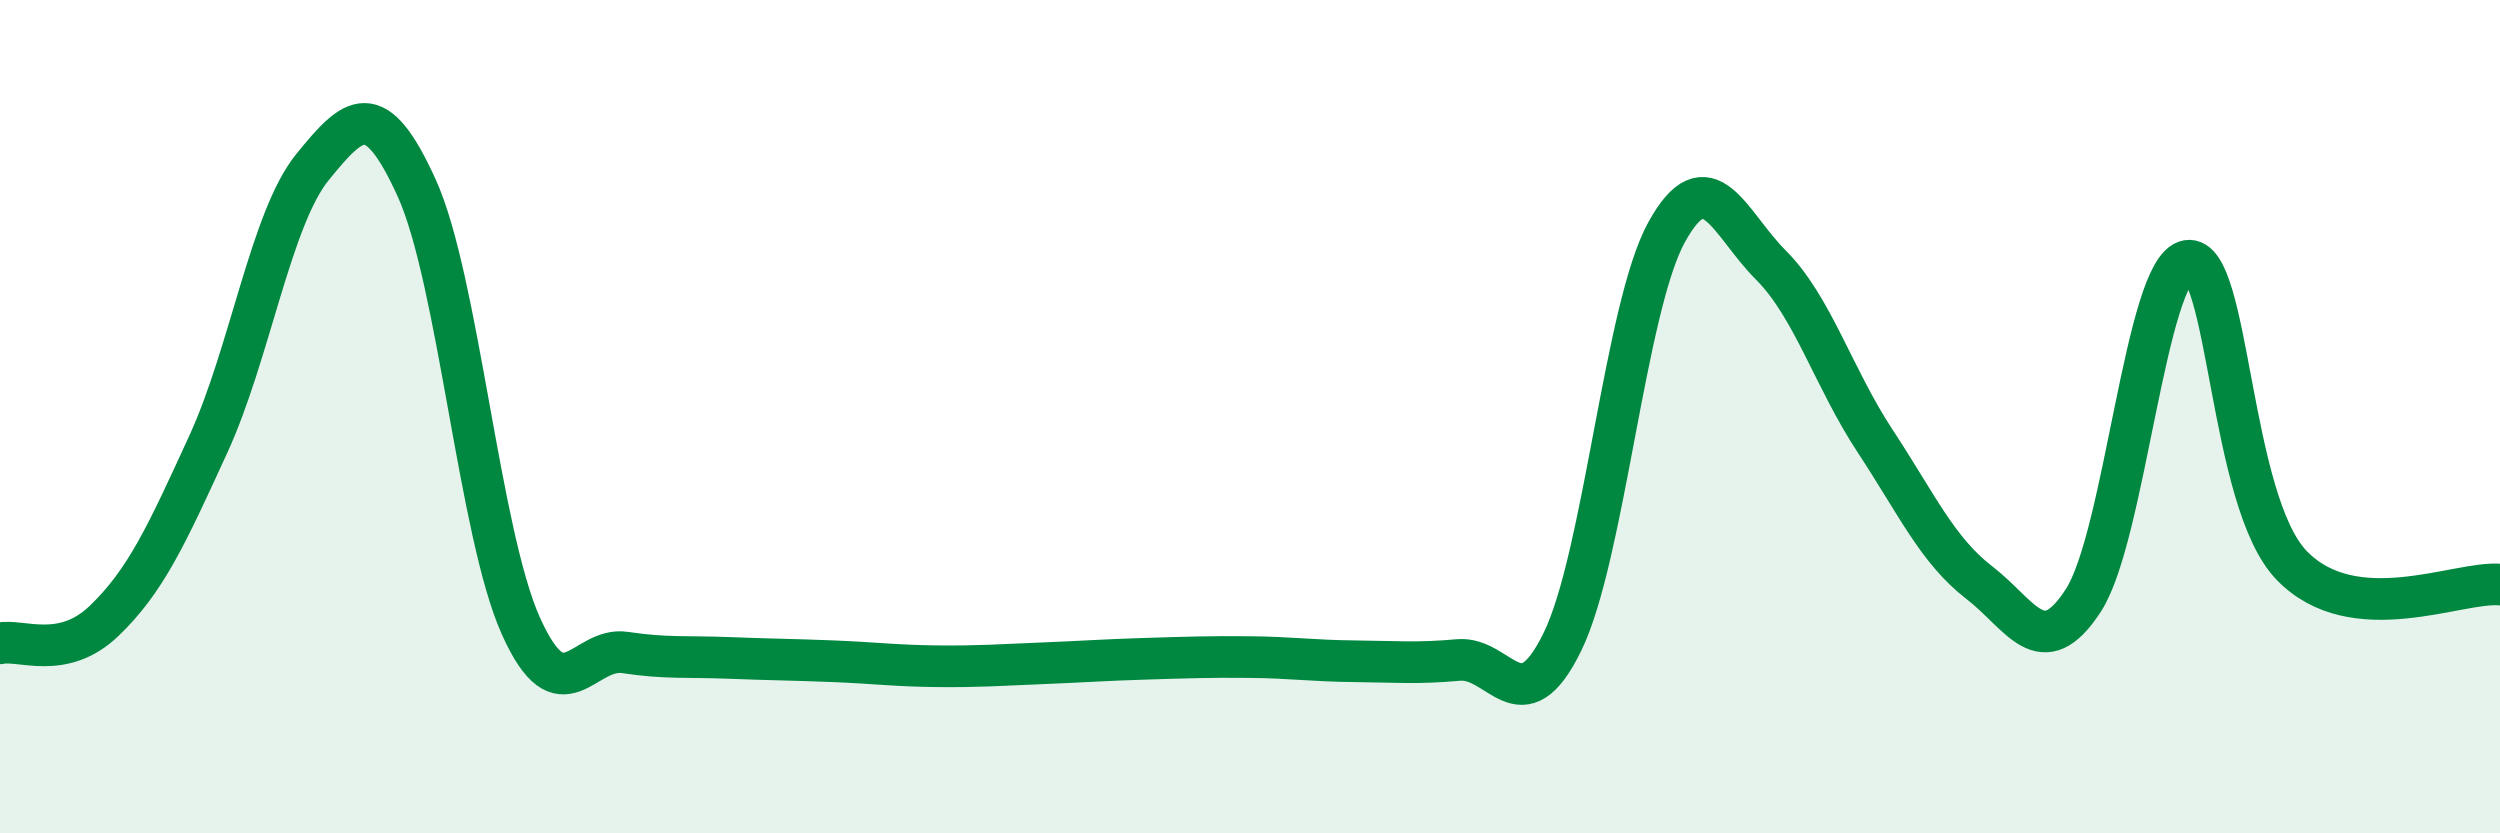
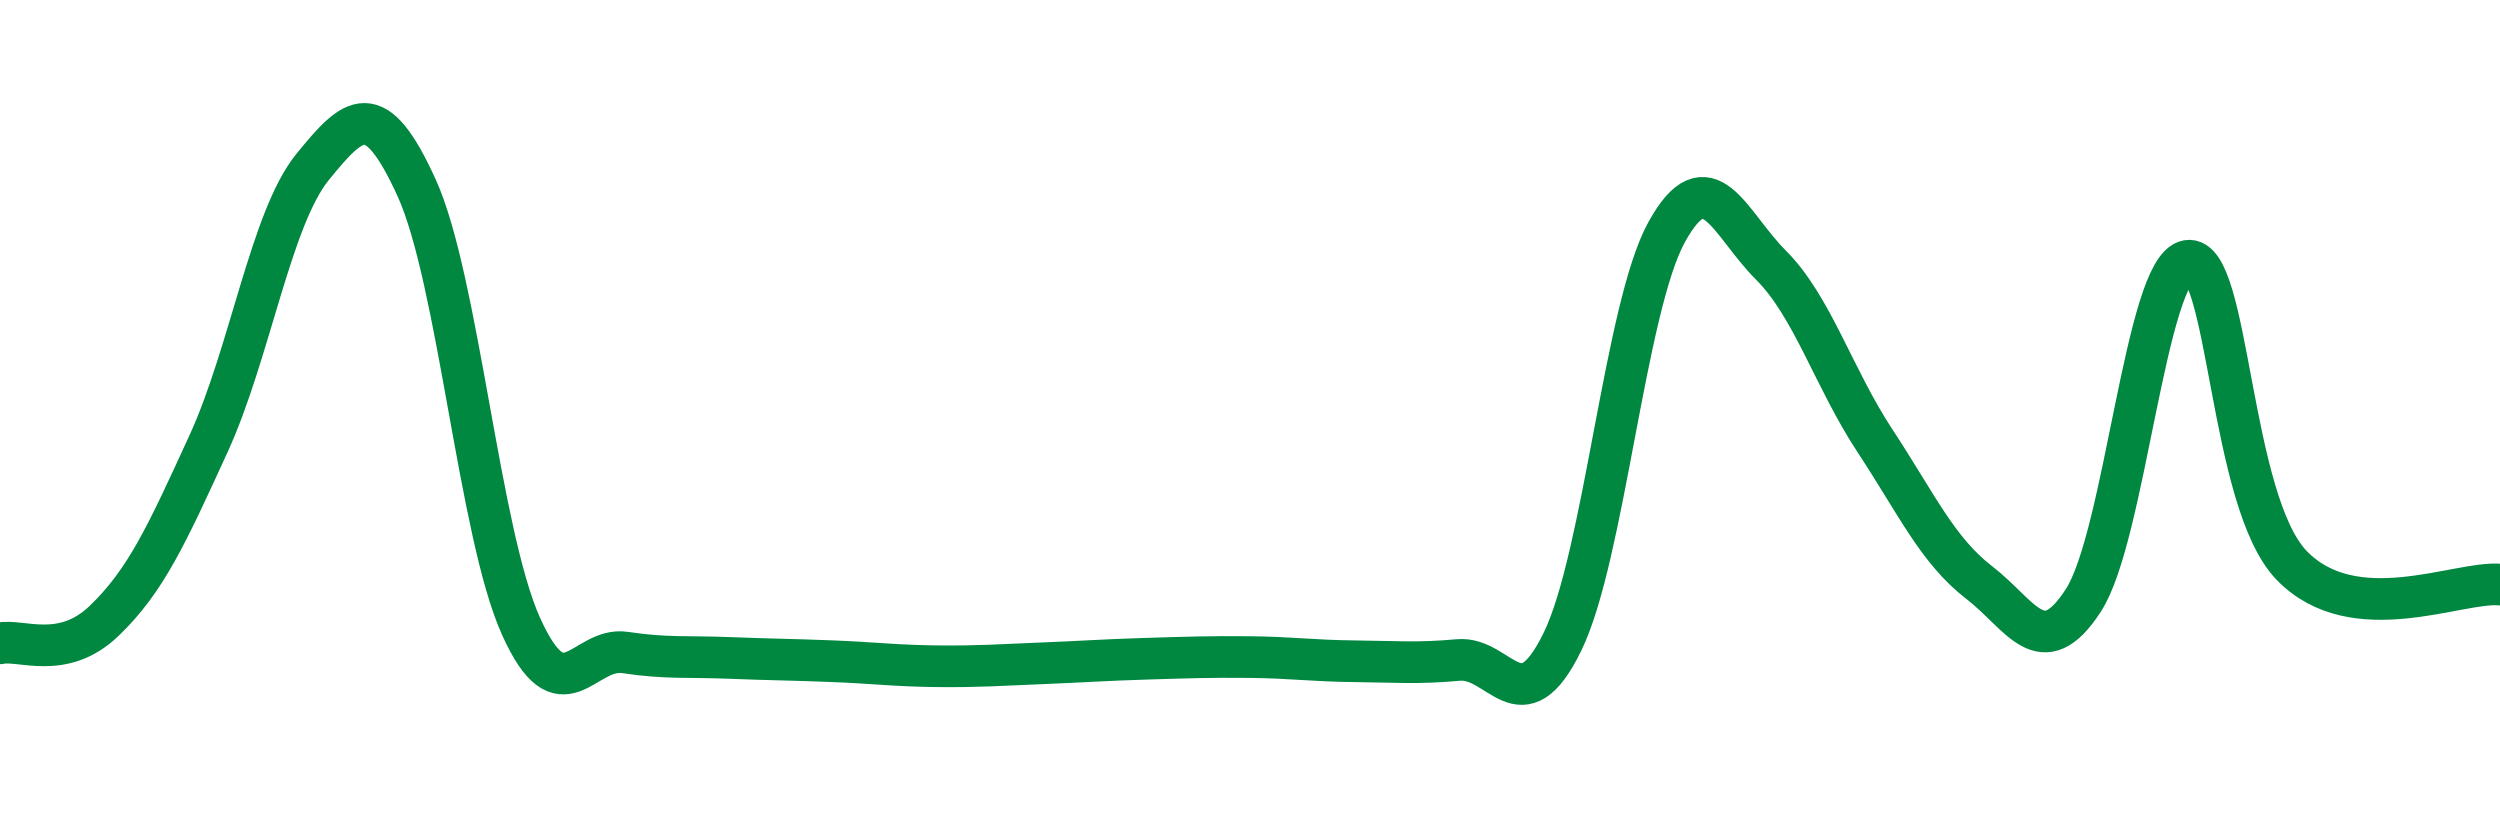
<svg xmlns="http://www.w3.org/2000/svg" width="60" height="20" viewBox="0 0 60 20">
-   <path d="M 0,15.44 C 0.5,15.33 1.5,15.86 2.5,14.9 C 3.5,13.94 4,12.84 5,10.66 C 6,8.48 6.5,5.24 7.5,4.01 C 8.5,2.78 9,2.31 10,4.51 C 11,6.71 11.5,12.79 12.5,15.02 C 13.5,17.25 14,15.51 15,15.66 C 16,15.81 16.5,15.75 17.5,15.79 C 18.5,15.83 19,15.83 20,15.87 C 21,15.91 21.5,15.98 22.5,15.99 C 23.5,16 24,15.96 25,15.92 C 26,15.88 26.5,15.84 27.5,15.81 C 28.5,15.78 29,15.76 30,15.77 C 31,15.78 31.5,15.86 32.5,15.87 C 33.5,15.88 34,15.93 35,15.84 C 36,15.75 36.5,17.45 37.5,15.4 C 38.5,13.35 39,7.38 40,5.57 C 41,3.76 41.5,5.36 42.5,6.36 C 43.5,7.36 44,9.06 45,10.58 C 46,12.1 46.5,13.21 47.5,13.98 C 48.5,14.75 49,15.95 50,14.41 C 51,12.87 51.5,6.43 52.5,6.26 C 53.5,6.09 53.5,12.02 55,13.57 C 56.5,15.12 59,13.94 60,14.03L60 20L0 20Z" fill="#008740" opacity="0.1" stroke-linecap="round" stroke-linejoin="round" />
  <path d="M 0,15.44 C 0.5,15.33 1.5,15.86 2.5,14.9 C 3.5,13.94 4,12.84 5,10.66 C 6,8.48 6.5,5.24 7.5,4.01 C 8.5,2.78 9,2.31 10,4.51 C 11,6.71 11.5,12.79 12.5,15.02 C 13.5,17.25 14,15.51 15,15.66 C 16,15.81 16.5,15.75 17.5,15.79 C 18.5,15.83 19,15.83 20,15.87 C 21,15.91 21.5,15.98 22.5,15.99 C 23.5,16 24,15.96 25,15.92 C 26,15.88 26.5,15.84 27.5,15.81 C 28.5,15.78 29,15.76 30,15.77 C 31,15.78 31.5,15.86 32.5,15.87 C 33.5,15.88 34,15.93 35,15.84 C 36,15.75 36.5,17.45 37.5,15.4 C 38.5,13.35 39,7.38 40,5.57 C 41,3.76 41.5,5.36 42.5,6.36 C 43.5,7.36 44,9.06 45,10.58 C 46,12.1 46.5,13.21 47.5,13.98 C 48.5,14.75 49,15.95 50,14.41 C 51,12.87 51.5,6.43 52.5,6.26 C 53.5,6.09 53.5,12.02 55,13.57 C 56.5,15.12 59,13.94 60,14.03" stroke="#008740" stroke-width="1" fill="none" stroke-linecap="round" stroke-linejoin="round" />
</svg>